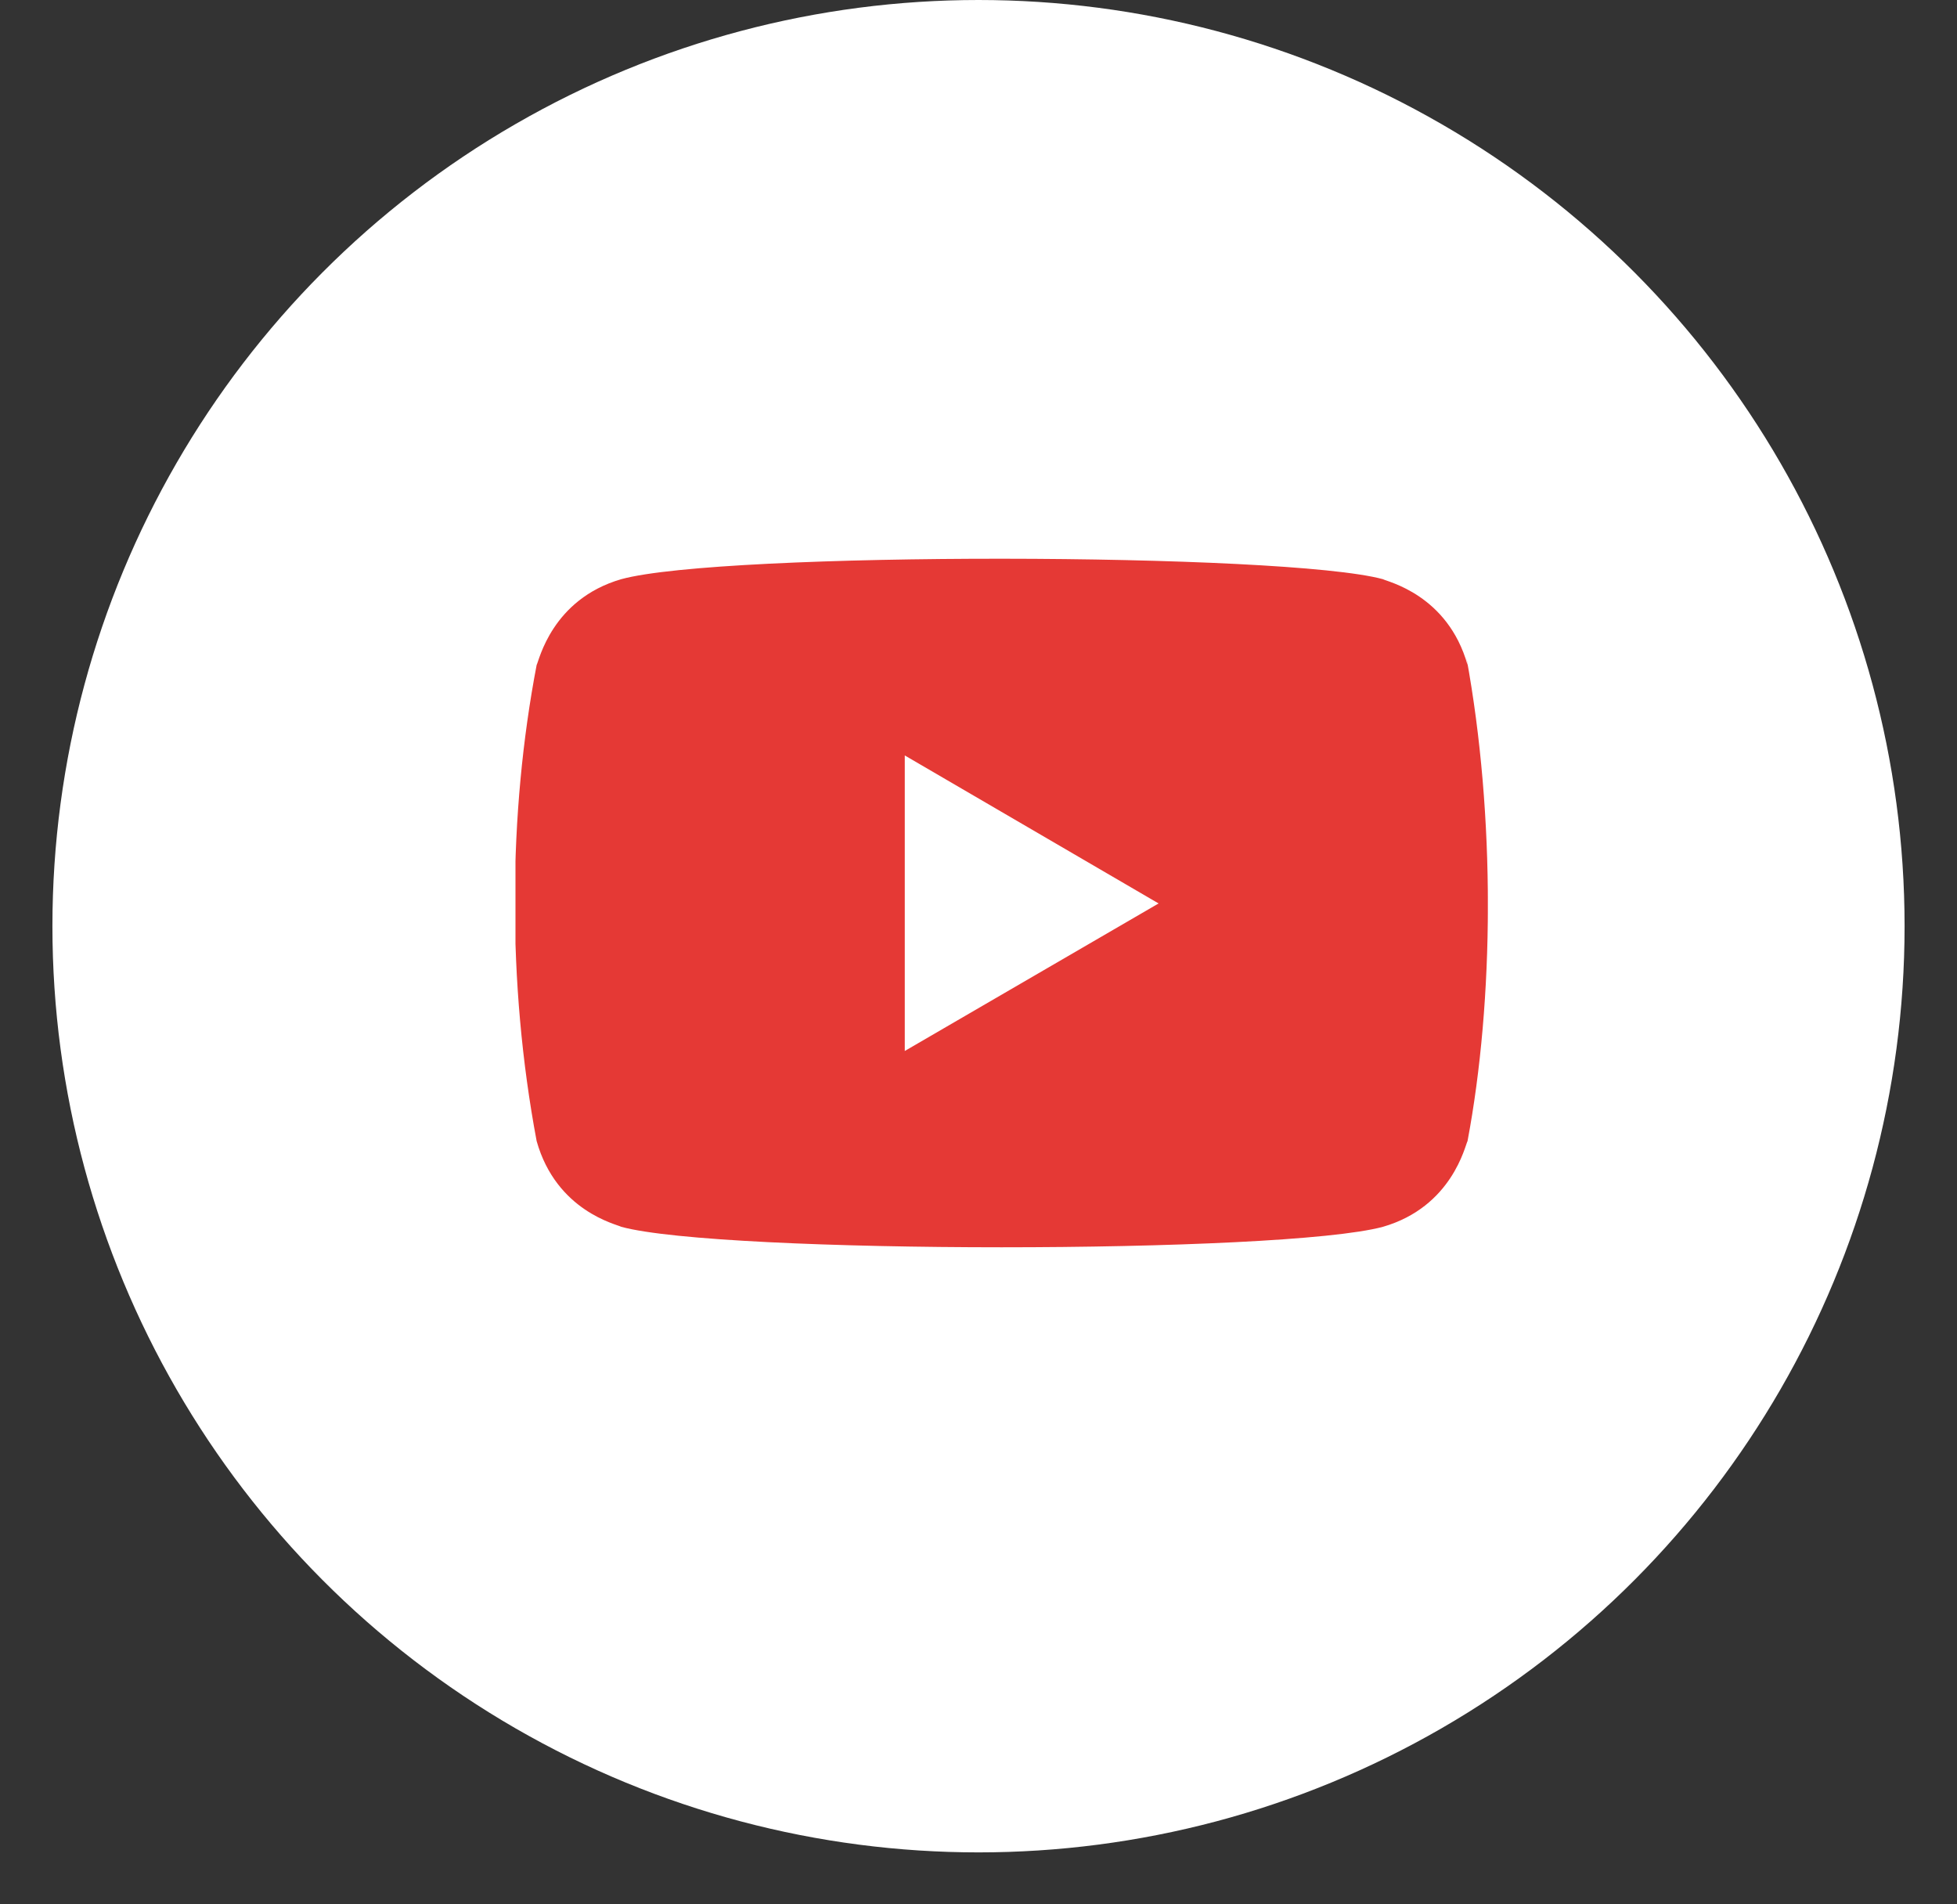
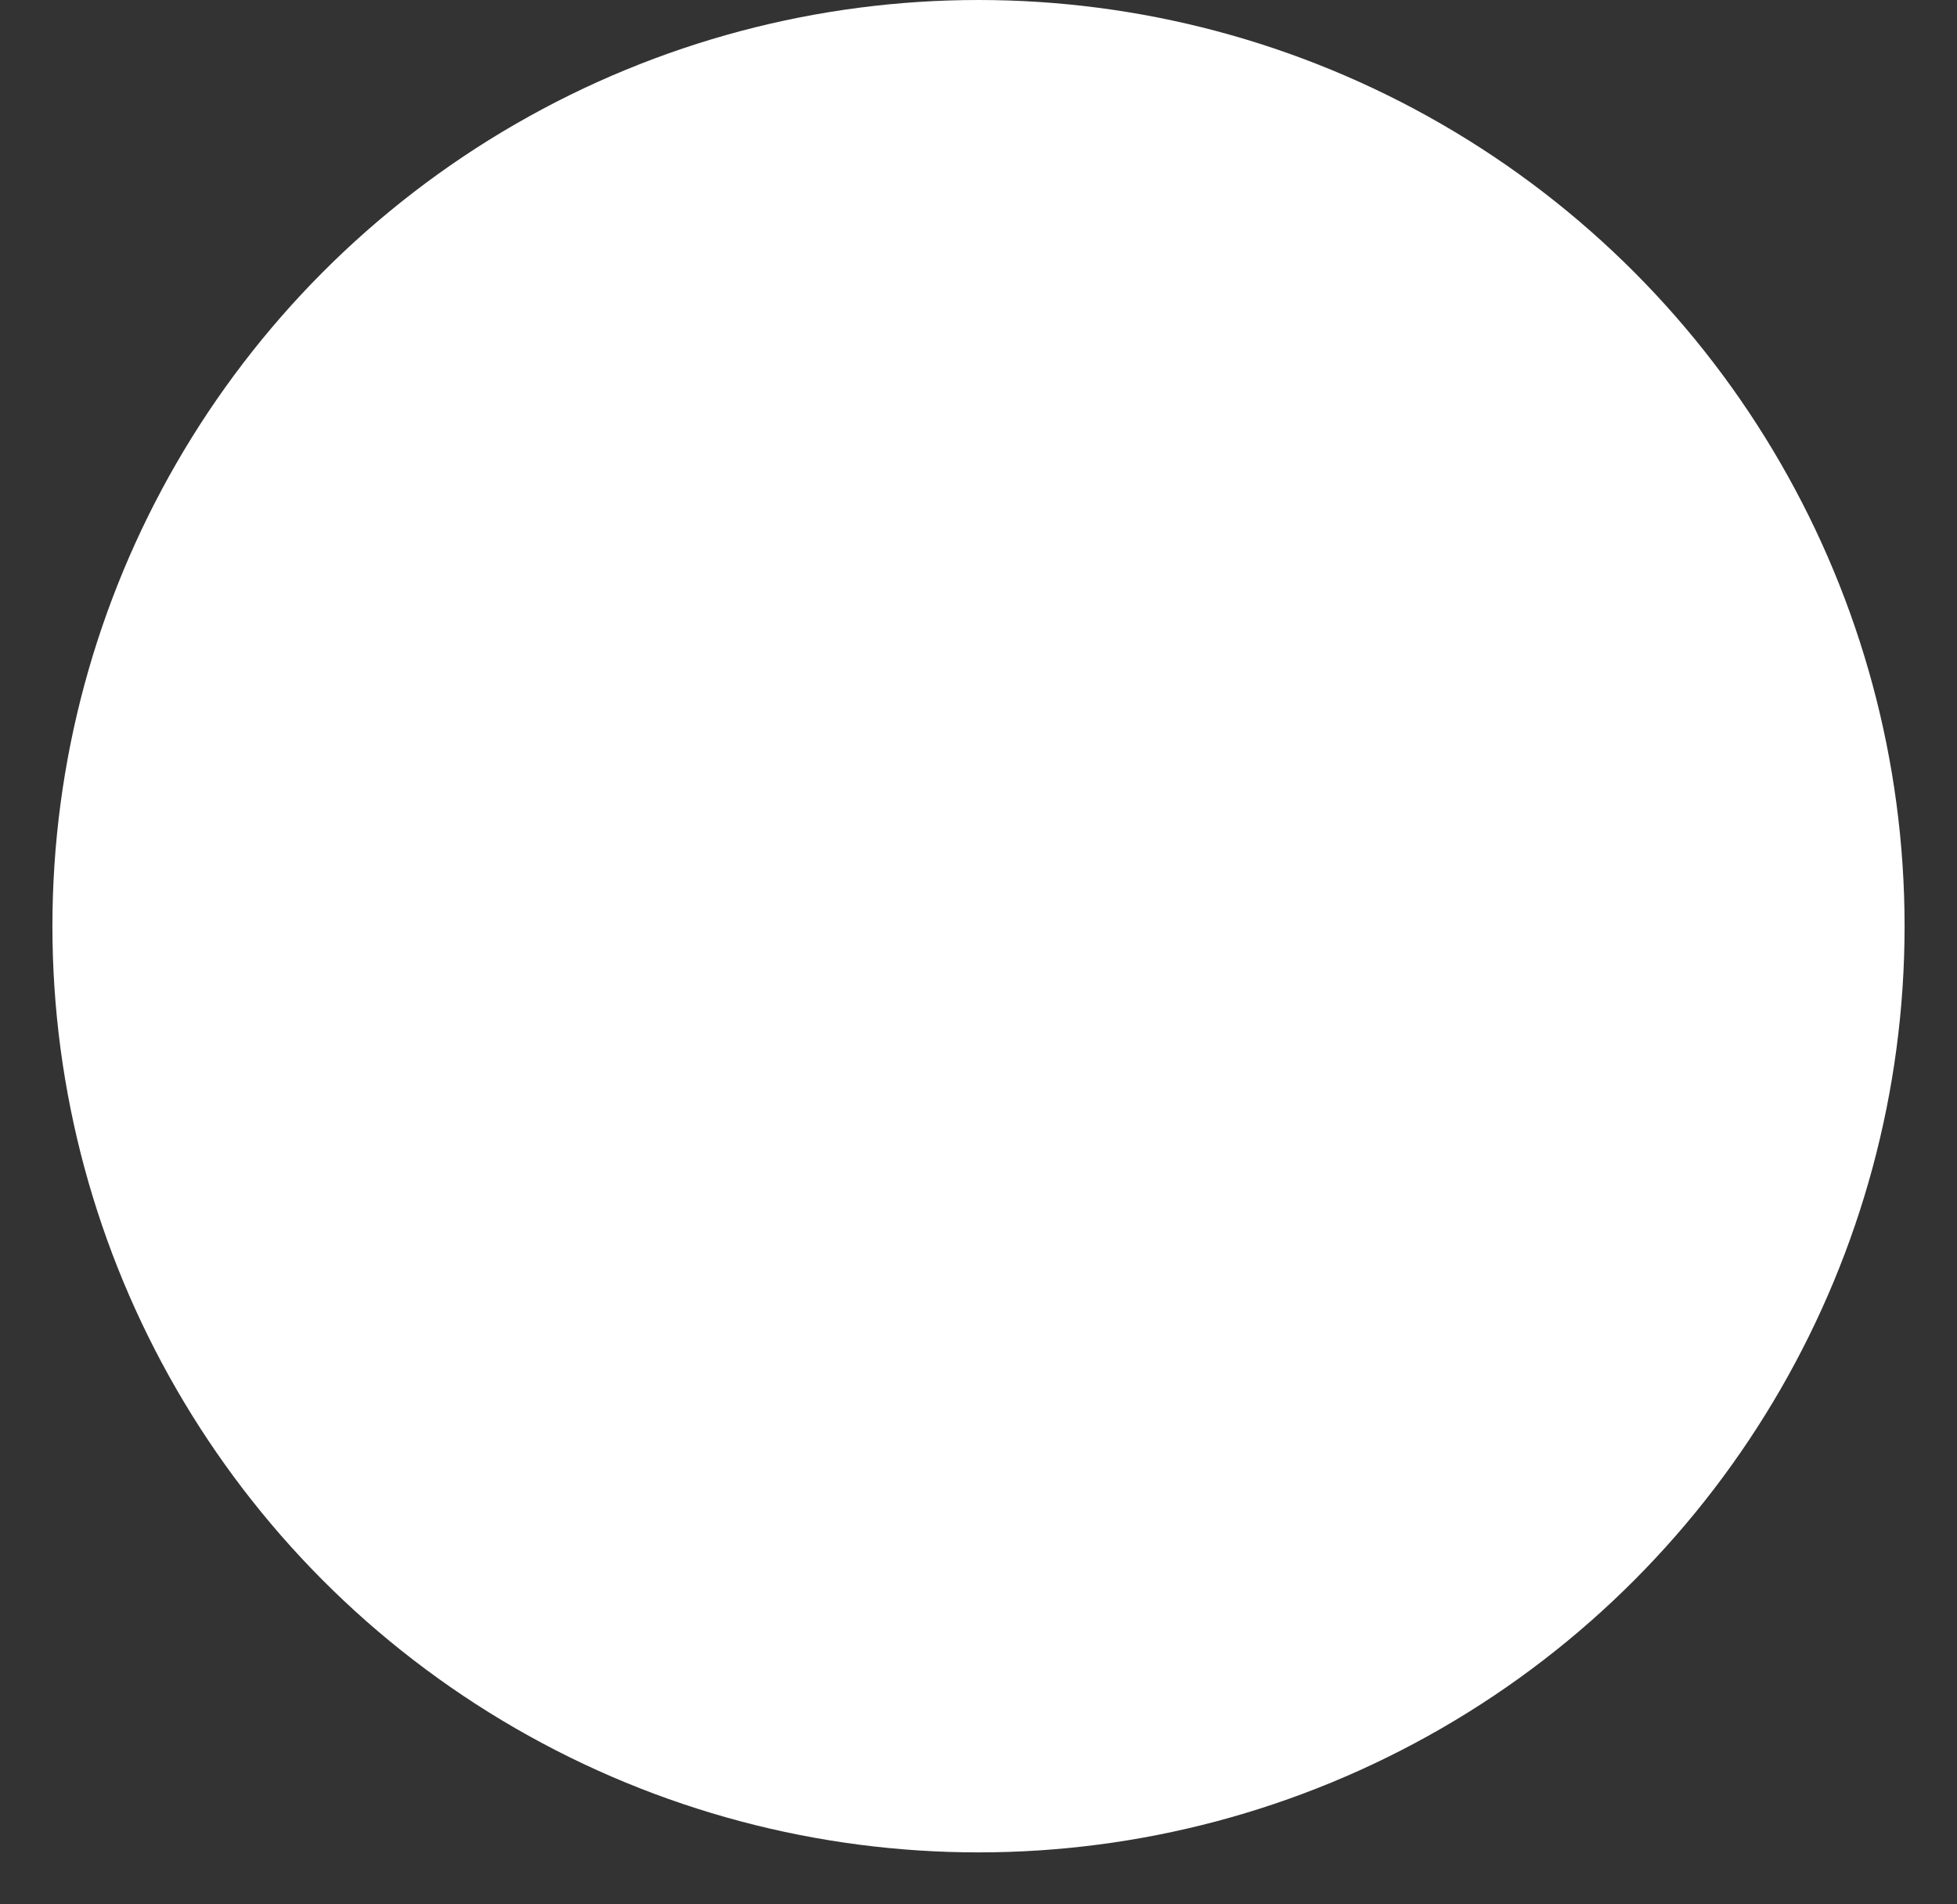
<svg xmlns="http://www.w3.org/2000/svg" width="37" height="36" viewBox="0 0 37 36" fill="none">
  <rect x="0" y="0" width="37" height="36" fill="#333333" stroke="none" />
  <circle cx="18.5" cy="17.509" r="17.509" fill="white" />
  <g clip-path="url(#clip0)">
-     <path d="M10.146 21.571C10.521 22.902 11.669 23.146 11.746 23.192C13.636 23.707 24.228 23.709 26.146 23.192C27.46 22.812 27.701 21.647 27.746 21.571C28.247 18.91 28.279 15.44 27.723 12.421L27.746 12.571C27.371 11.239 26.223 10.996 26.146 10.949C24.282 10.443 13.662 10.424 11.746 10.949C10.432 11.33 10.191 12.494 10.146 12.571C9.61 15.367 9.583 18.576 10.146 21.571ZM17.106 19.868V14.281L21.905 17.079L17.106 19.868Z" fill="#E53935" />
-   </g>
+     </g>
  <defs>
    <clipPath id="clip0">
-       <rect width="18.384" height="18.384" fill="white" transform="translate(9.746 7.879)" />
-     </clipPath>
+       </clipPath>
  </defs>
</svg>